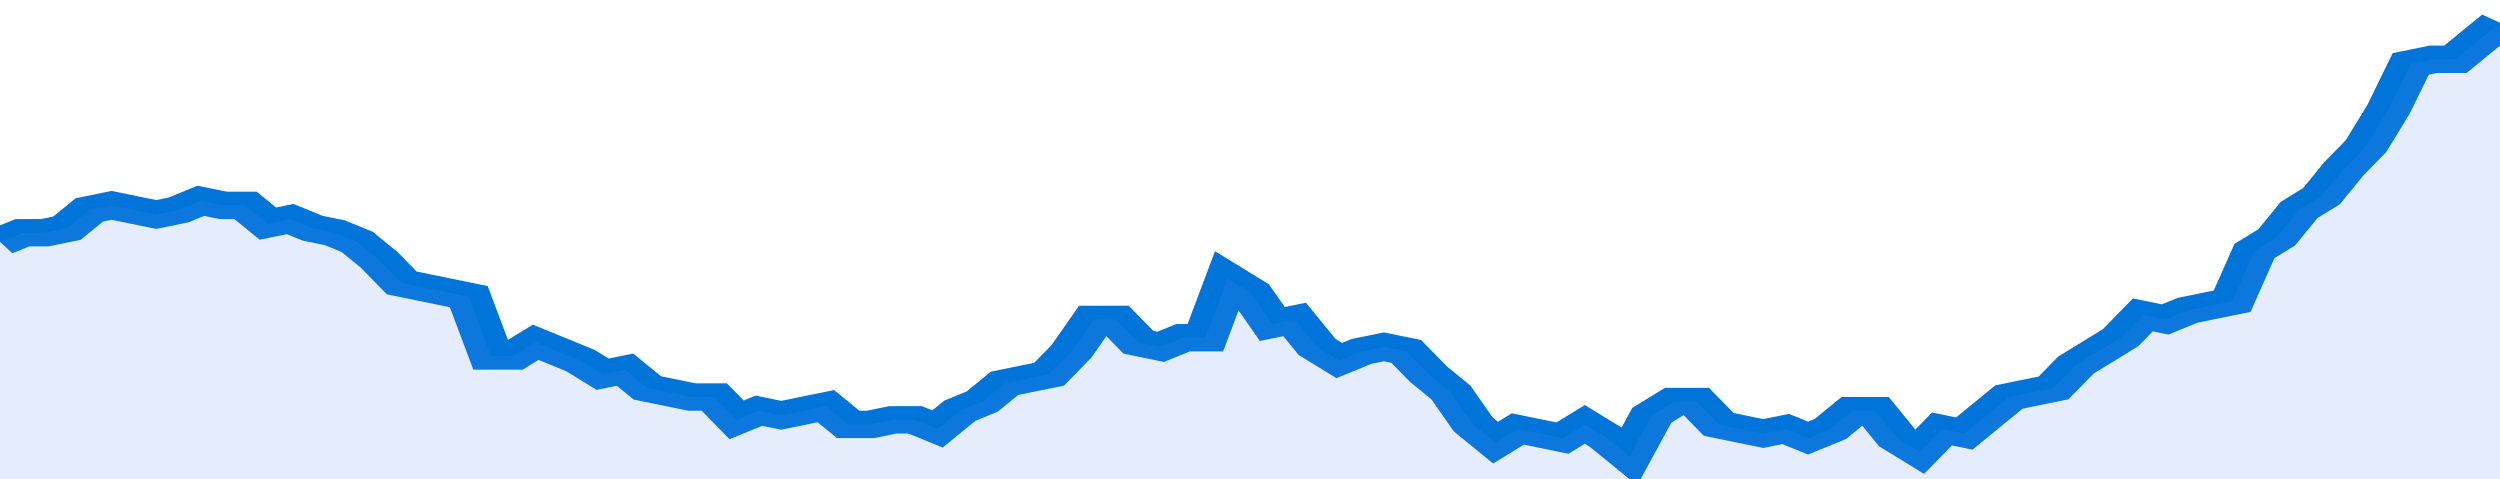
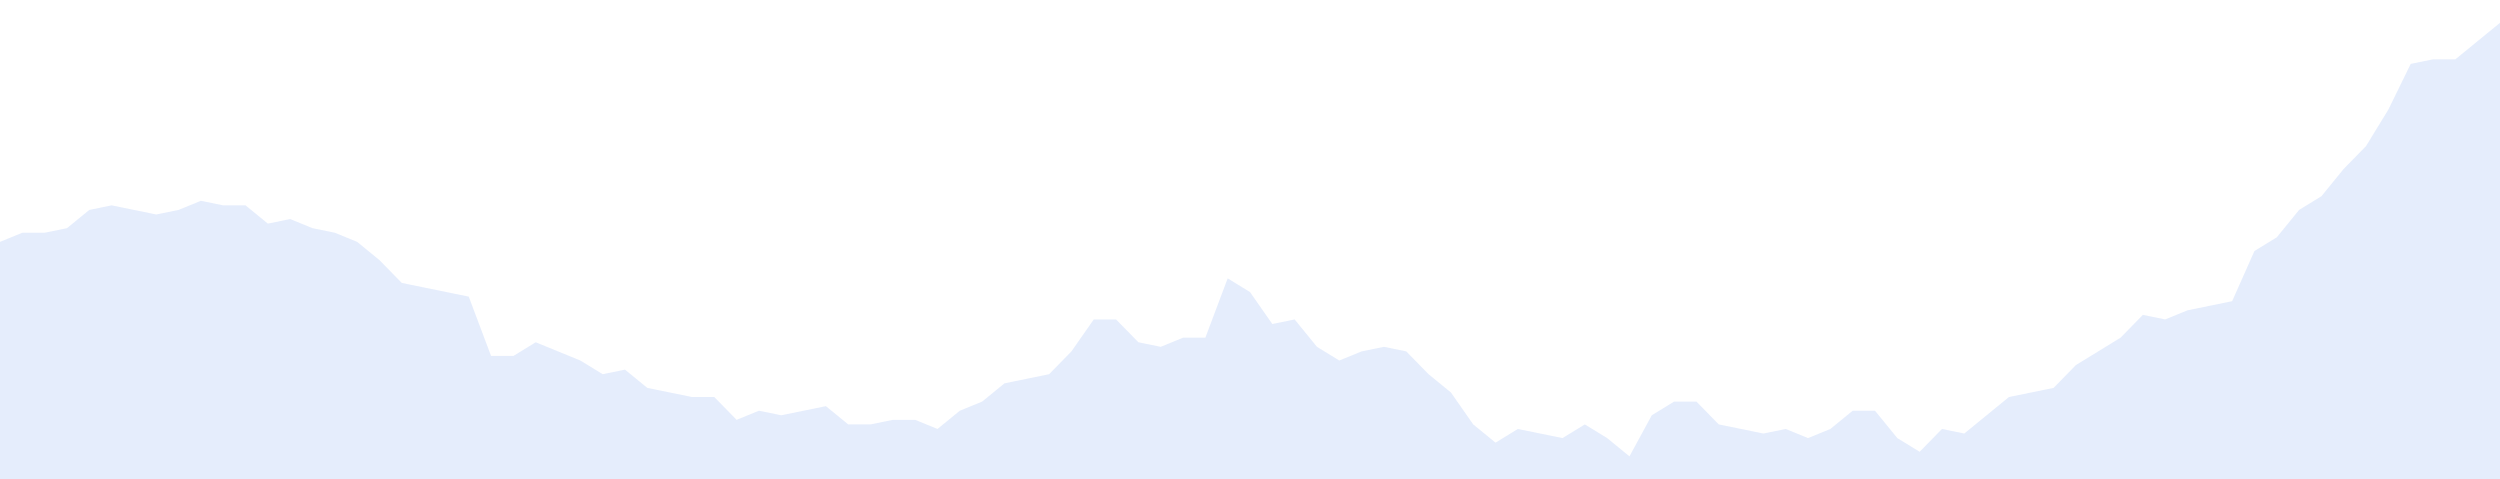
<svg xmlns="http://www.w3.org/2000/svg" viewBox="0 0 336 105" width="120" height="23" preserveAspectRatio="none">
-   <polyline fill="none" stroke="#0074d9" stroke-width="6" points="0, 53 3, 51 6, 51 9, 50 12, 46 15, 45 18, 46 21, 47 24, 46 27, 44 30, 45 33, 45 36, 49 39, 48 42, 50 45, 51 48, 53 51, 57 54, 62 57, 63 60, 64 63, 65 66, 78 69, 78 72, 75 75, 77 78, 79 81, 82 84, 81 87, 85 90, 86 93, 87 96, 87 99, 92 102, 90 105, 91 108, 90 111, 89 114, 93 117, 93 120, 92 123, 92 126, 94 129, 90 132, 88 135, 84 138, 83 141, 82 144, 77 147, 70 150, 70 153, 75 156, 76 159, 74 162, 74 165, 61 168, 64 171, 71 174, 70 177, 76 180, 79 183, 77 186, 76 189, 77 192, 82 195, 86 198, 93 201, 97 204, 94 207, 95 210, 96 213, 93 216, 96 219, 100 222, 91 225, 88 228, 88 231, 93 234, 94 237, 95 240, 94 243, 96 246, 94 249, 90 252, 90 255, 96 258, 99 261, 94 264, 95 267, 91 270, 87 273, 86 276, 85 279, 80 282, 77 285, 74 288, 69 291, 70 294, 68 297, 67 300, 66 303, 55 306, 52 309, 46 312, 43 315, 37 318, 32 321, 24 324, 14 327, 13 330, 13 333, 9 336, 5 336, 5 "> </polyline>
  <polygon fill="#5085ec" opacity="0.15" points="0, 105 0, 53 3, 51 6, 51 9, 50 12, 46 15, 45 18, 46 21, 47 24, 46 27, 44 30, 45 33, 45 36, 49 39, 48 42, 50 45, 51 48, 53 51, 57 54, 62 57, 63 60, 64 63, 65 66, 78 69, 78 72, 75 75, 77 78, 79 81, 82 84, 81 87, 85 90, 86 93, 87 96, 87 99, 92 102, 90 105, 91 108, 90 111, 89 114, 93 117, 93 120, 92 123, 92 126, 94 129, 90 132, 88 135, 84 138, 83 141, 82 144, 77 147, 70 150, 70 153, 75 156, 76 159, 74 162, 74 165, 61 168, 64 171, 71 174, 70 177, 76 180, 79 183, 77 186, 76 189, 77 192, 82 195, 86 198, 93 201, 97 204, 94 207, 95 210, 96 213, 93 216, 96 219, 100 222, 91 225, 88 228, 88 231, 93 234, 94 237, 95 240, 94 243, 96 246, 94 249, 90 252, 90 255, 96 258, 99 261, 94 264, 95 267, 91 270, 87 273, 86 276, 85 279, 80 282, 77 285, 74 288, 69 291, 70 294, 68 297, 67 300, 66 303, 55 306, 52 309, 46 312, 43 315, 37 318, 32 321, 24 324, 14 327, 13 330, 13 333, 9 336, 5 336, 105 " />
</svg>